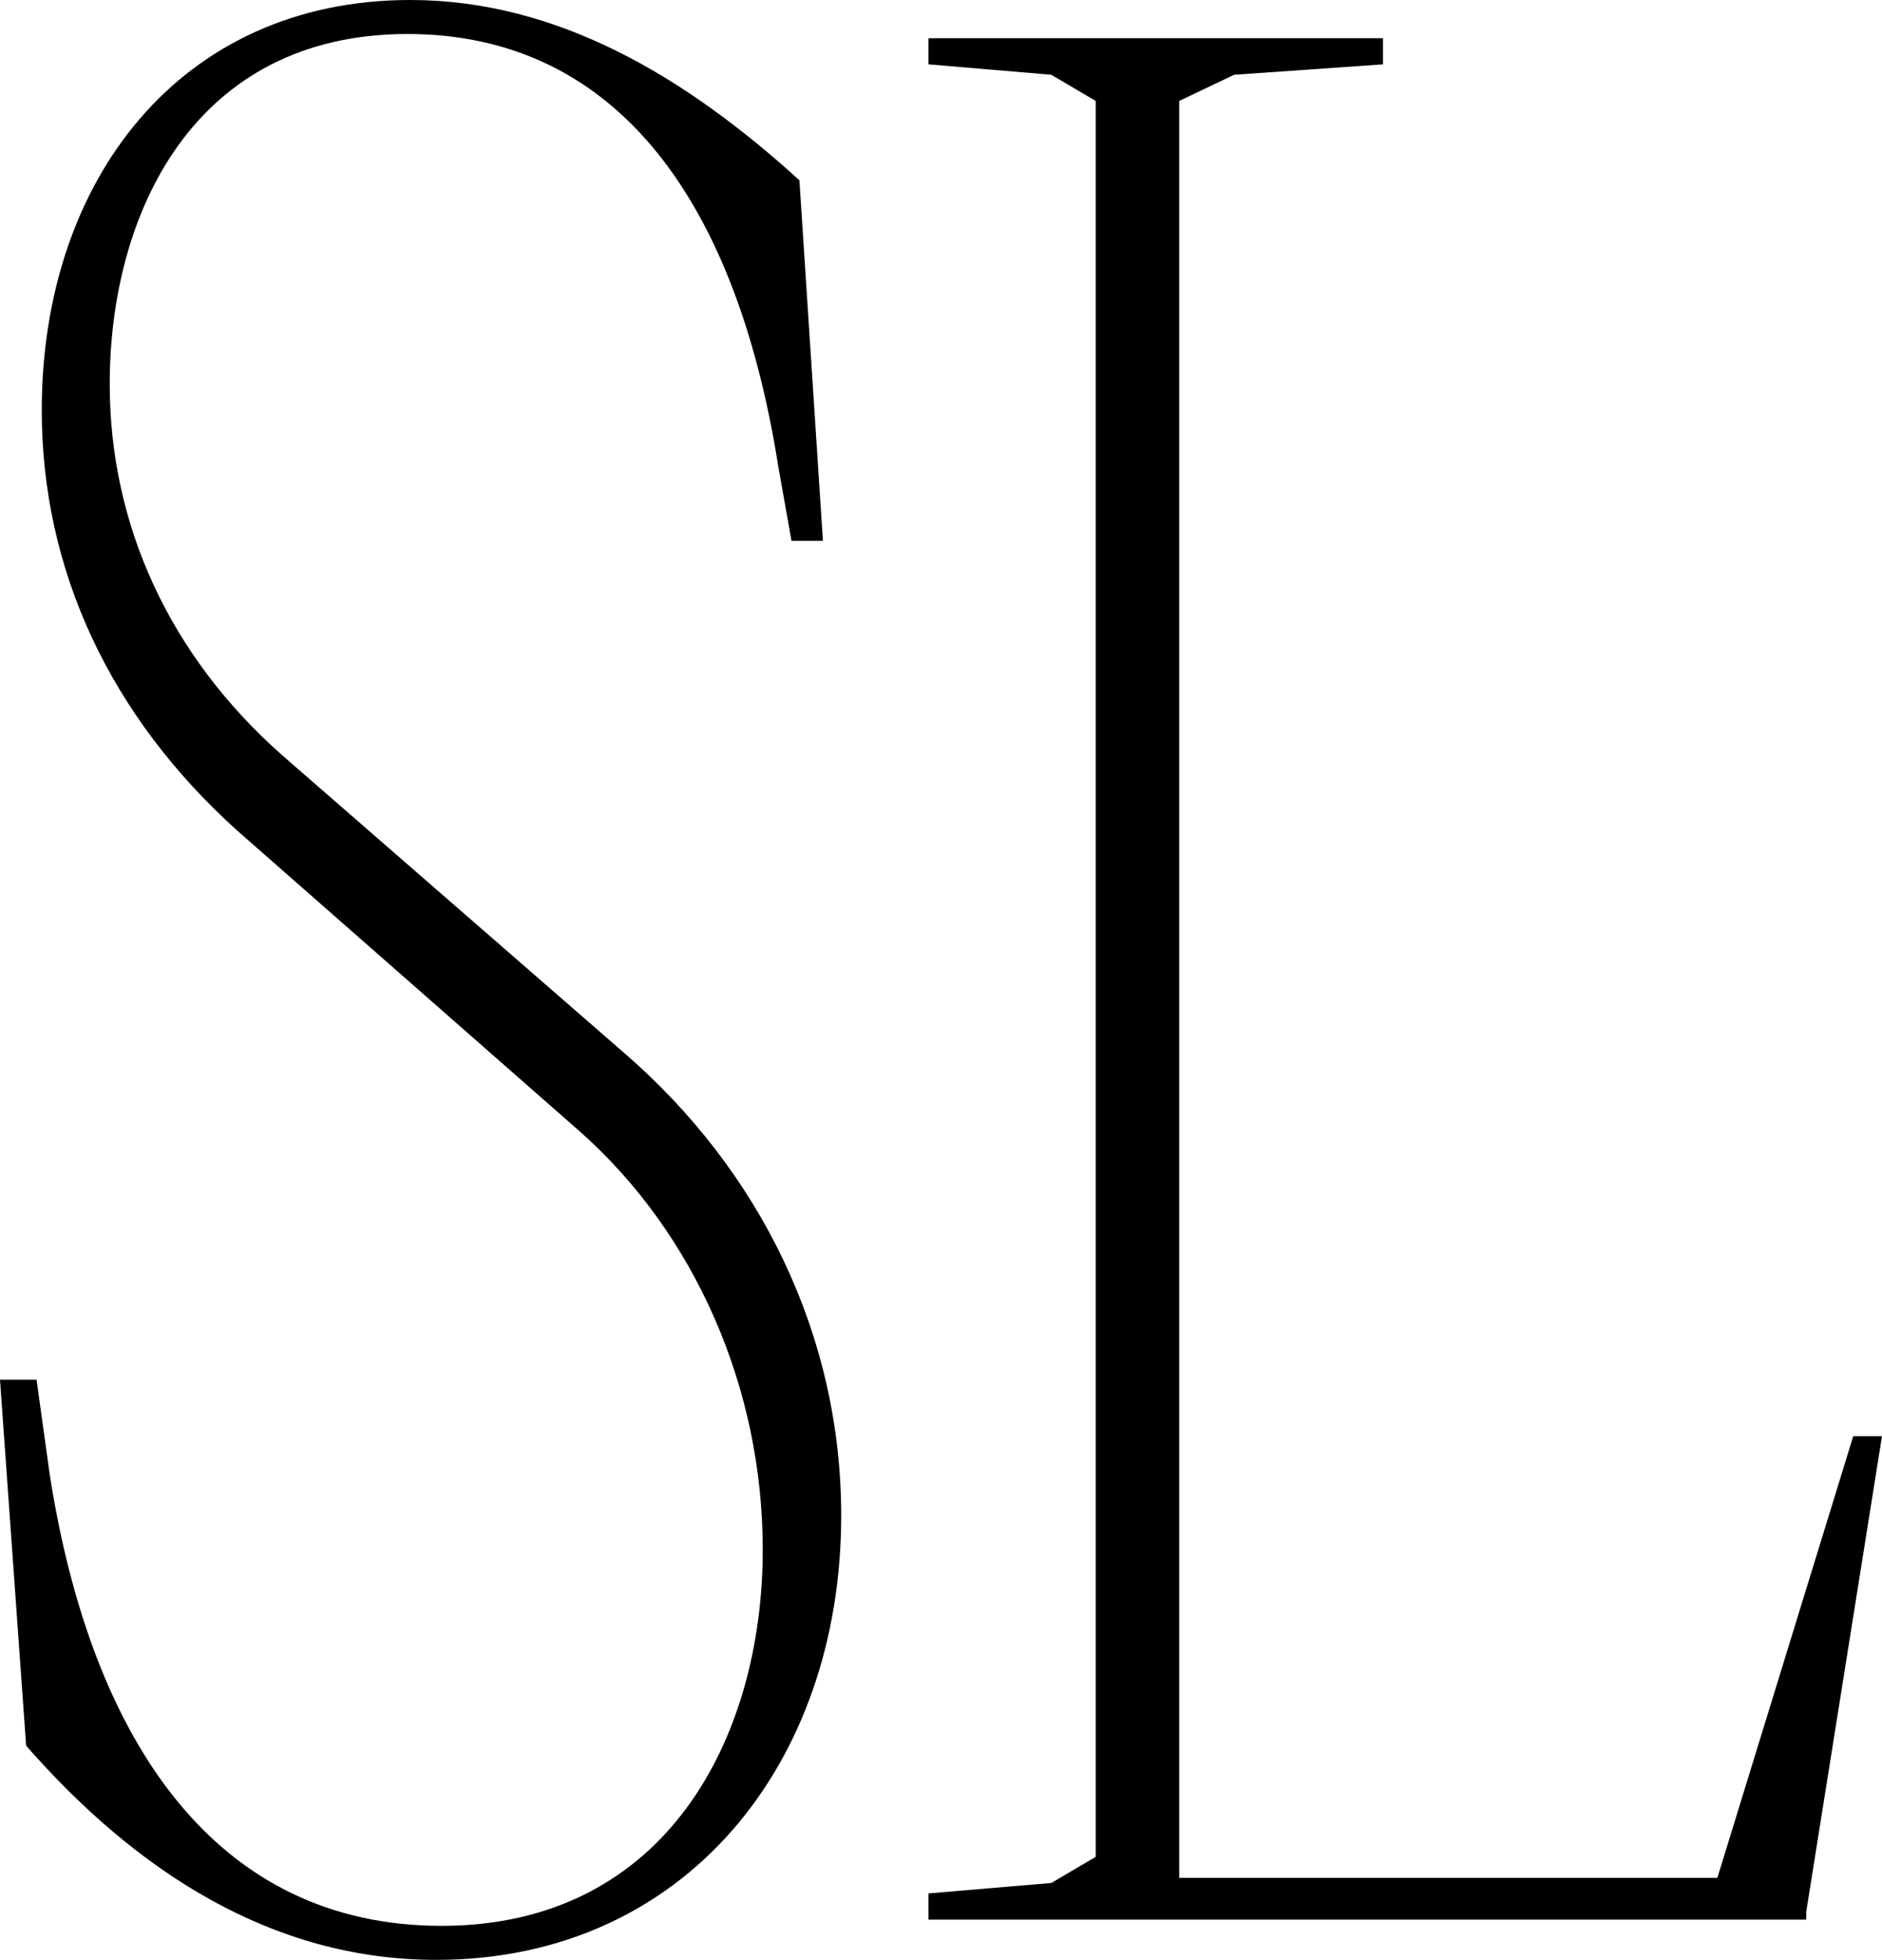
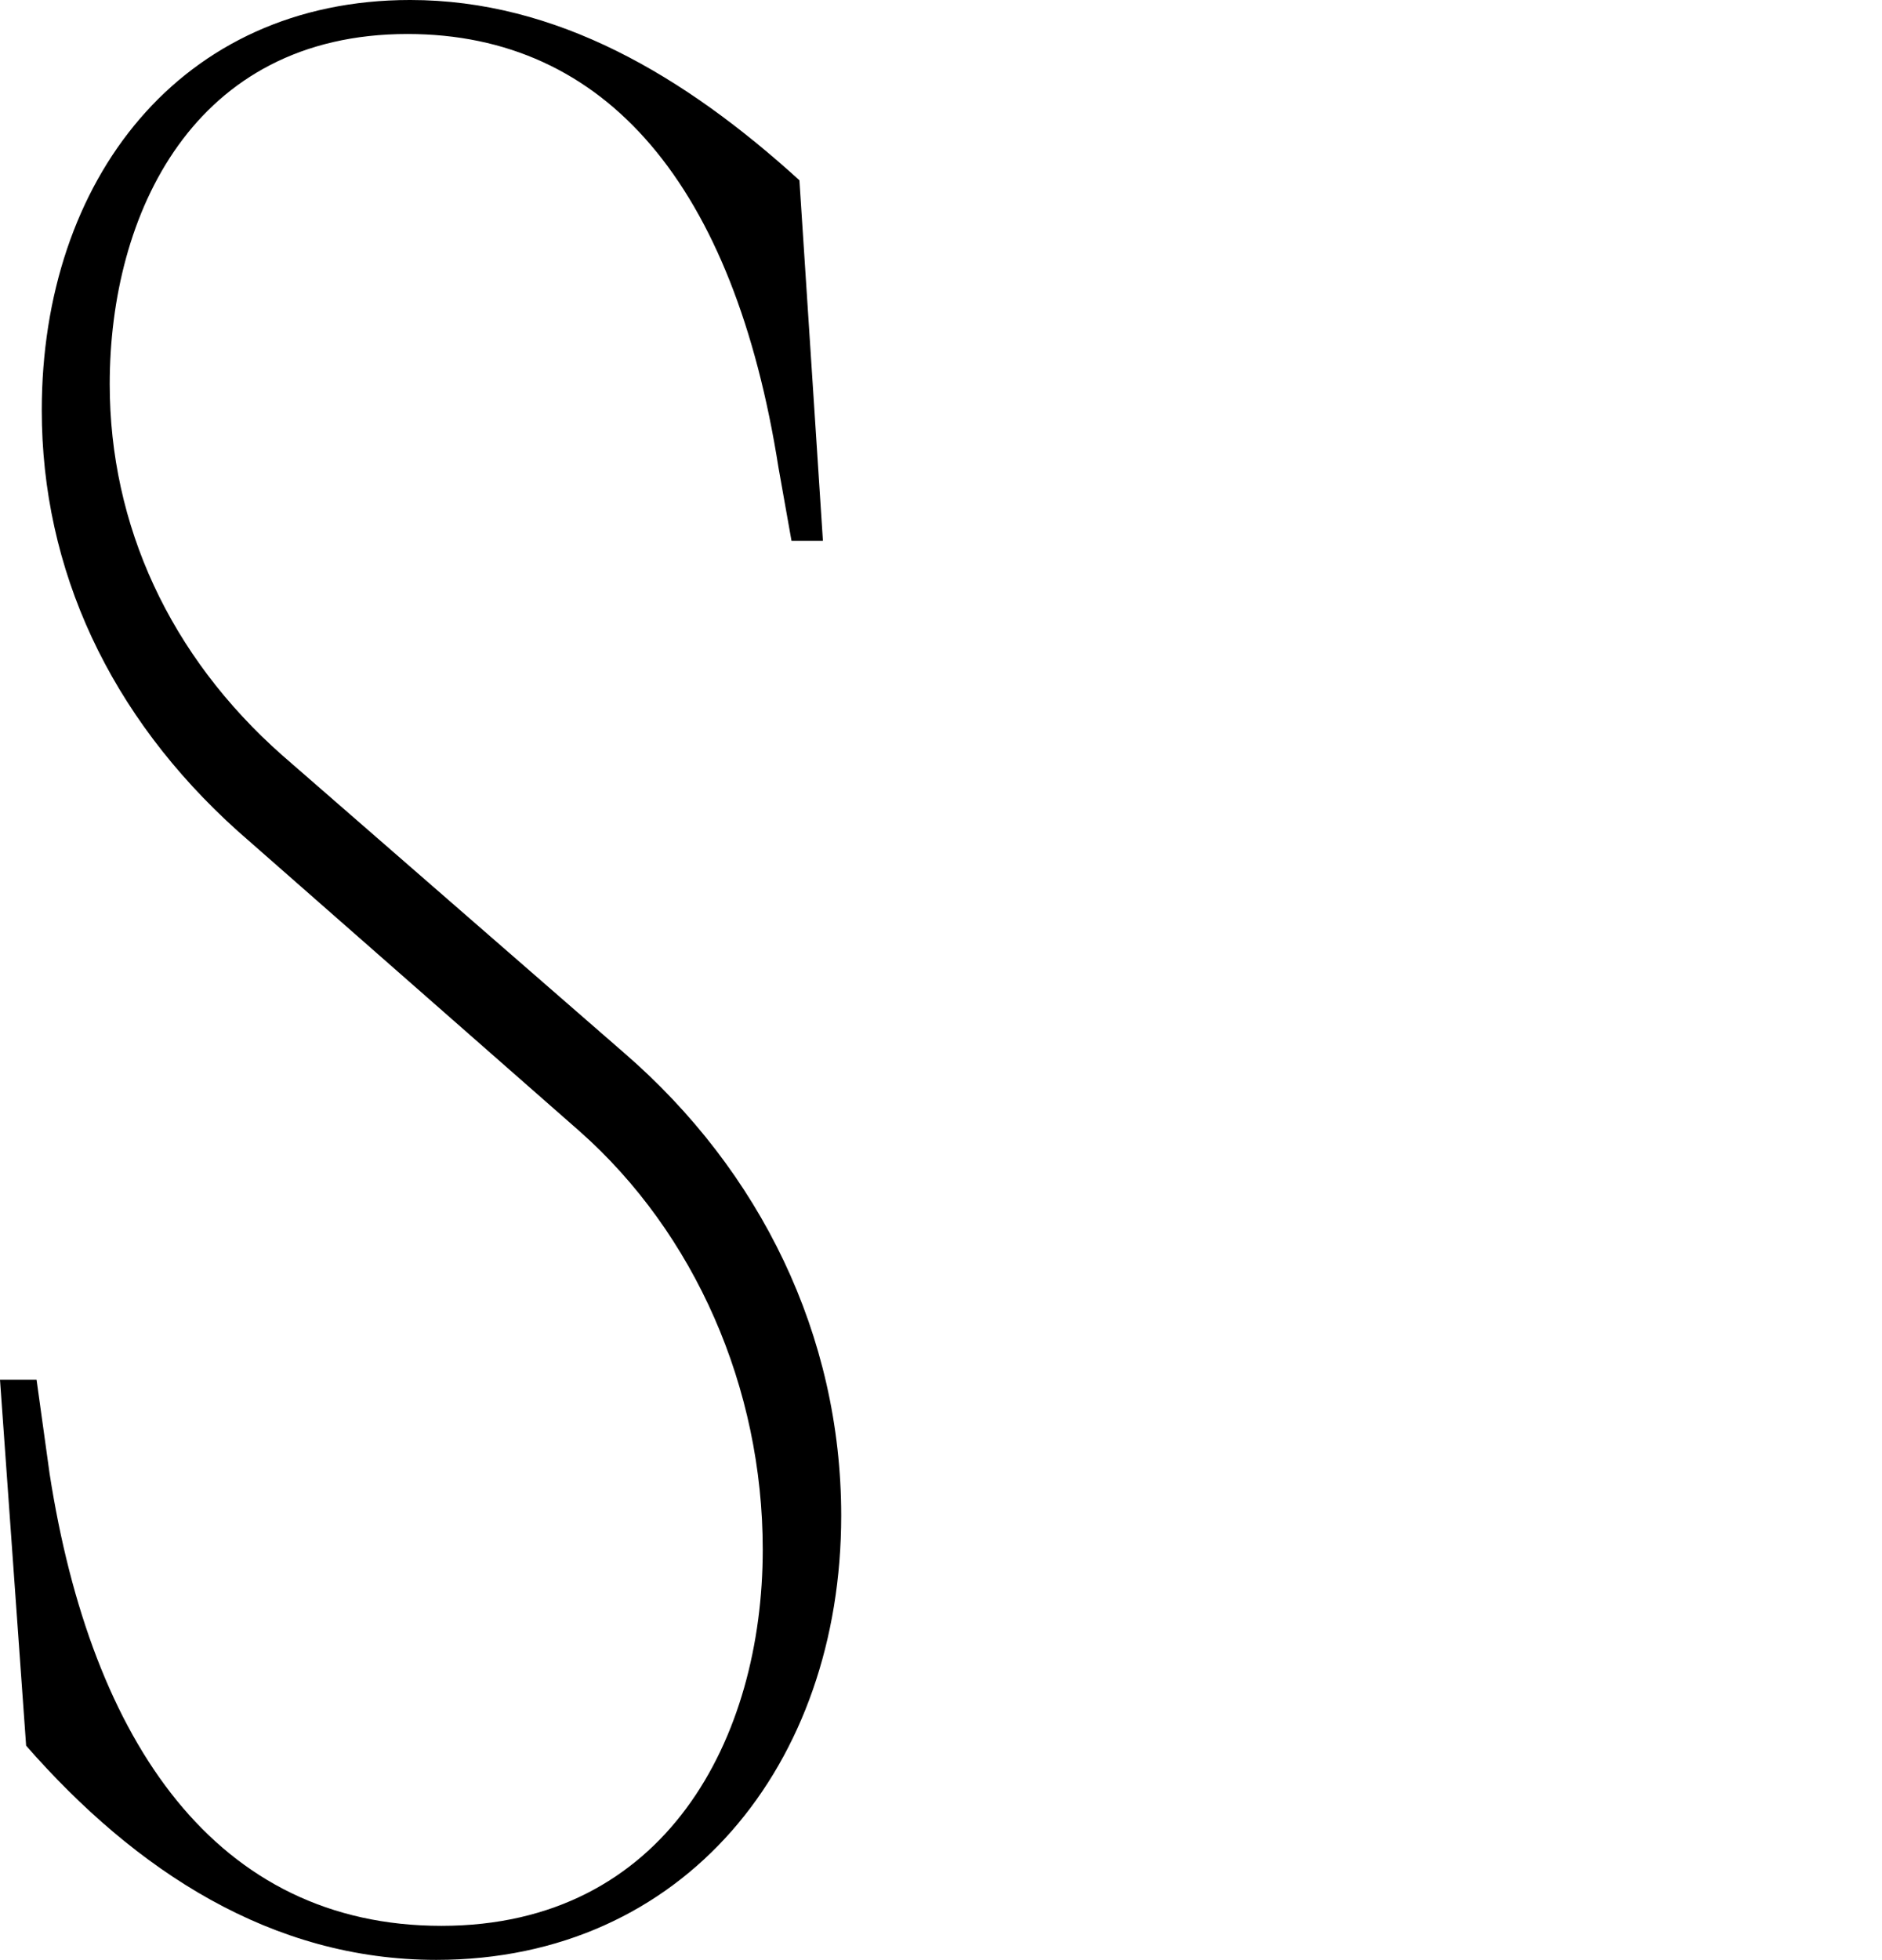
<svg xmlns="http://www.w3.org/2000/svg" width="308.043" height="320.715" viewBox="0 0 308.043 320.715">
  <g id="Group_674" data-name="Group 674" transform="translate(-18 -1032.06)">
    <path id="Path_1257" data-name="Path 1257" d="M4.275,285.643,0,225.779H5.984l2.138,15.4c6.844,44.039,27.363,73.967,64.138,73.967s52.585-30.792,52.585-61.571c0-26.514-11.119-51.74-29.93-68.413L38.9,135.985C17.963,117.16,6.836,93.223,6.836,67.139,6.836,29.5,29.5,0,67.138,0c23.947,0,44.9,12.4,63.709,29.5l3.847,59h-5.142l-2.129-11.965C120.156,30.36,99.2,5.566,66.7,5.566c-35.066,0-48.741,29.5-48.741,57.295,0,23.085,9.829,44.47,28.223,60.725l56.018,48.75c22.239,19.241,35.487,46.172,35.487,75.687,0,40.625-25.663,72.693-66.279,72.693-26.934,0-49.174-14.538-67.138-35.057Z" transform="translate(18 1032.059)" />
-     <path id="Path_1258" data-name="Path 1258" d="M216.573,312.053l20.1-1.706,7.273-4.275V18.732l-7.273-4.28-20.1-1.708V8.47h74.4v4.275l-24.381,1.708-8.977,4.28V309.5H345.7l22.238-72.263h4.707l-12.4,77.829v1.276H216.575v-4.286Z" transform="translate(-46.604 1029.845)" />
  </g>
</svg>